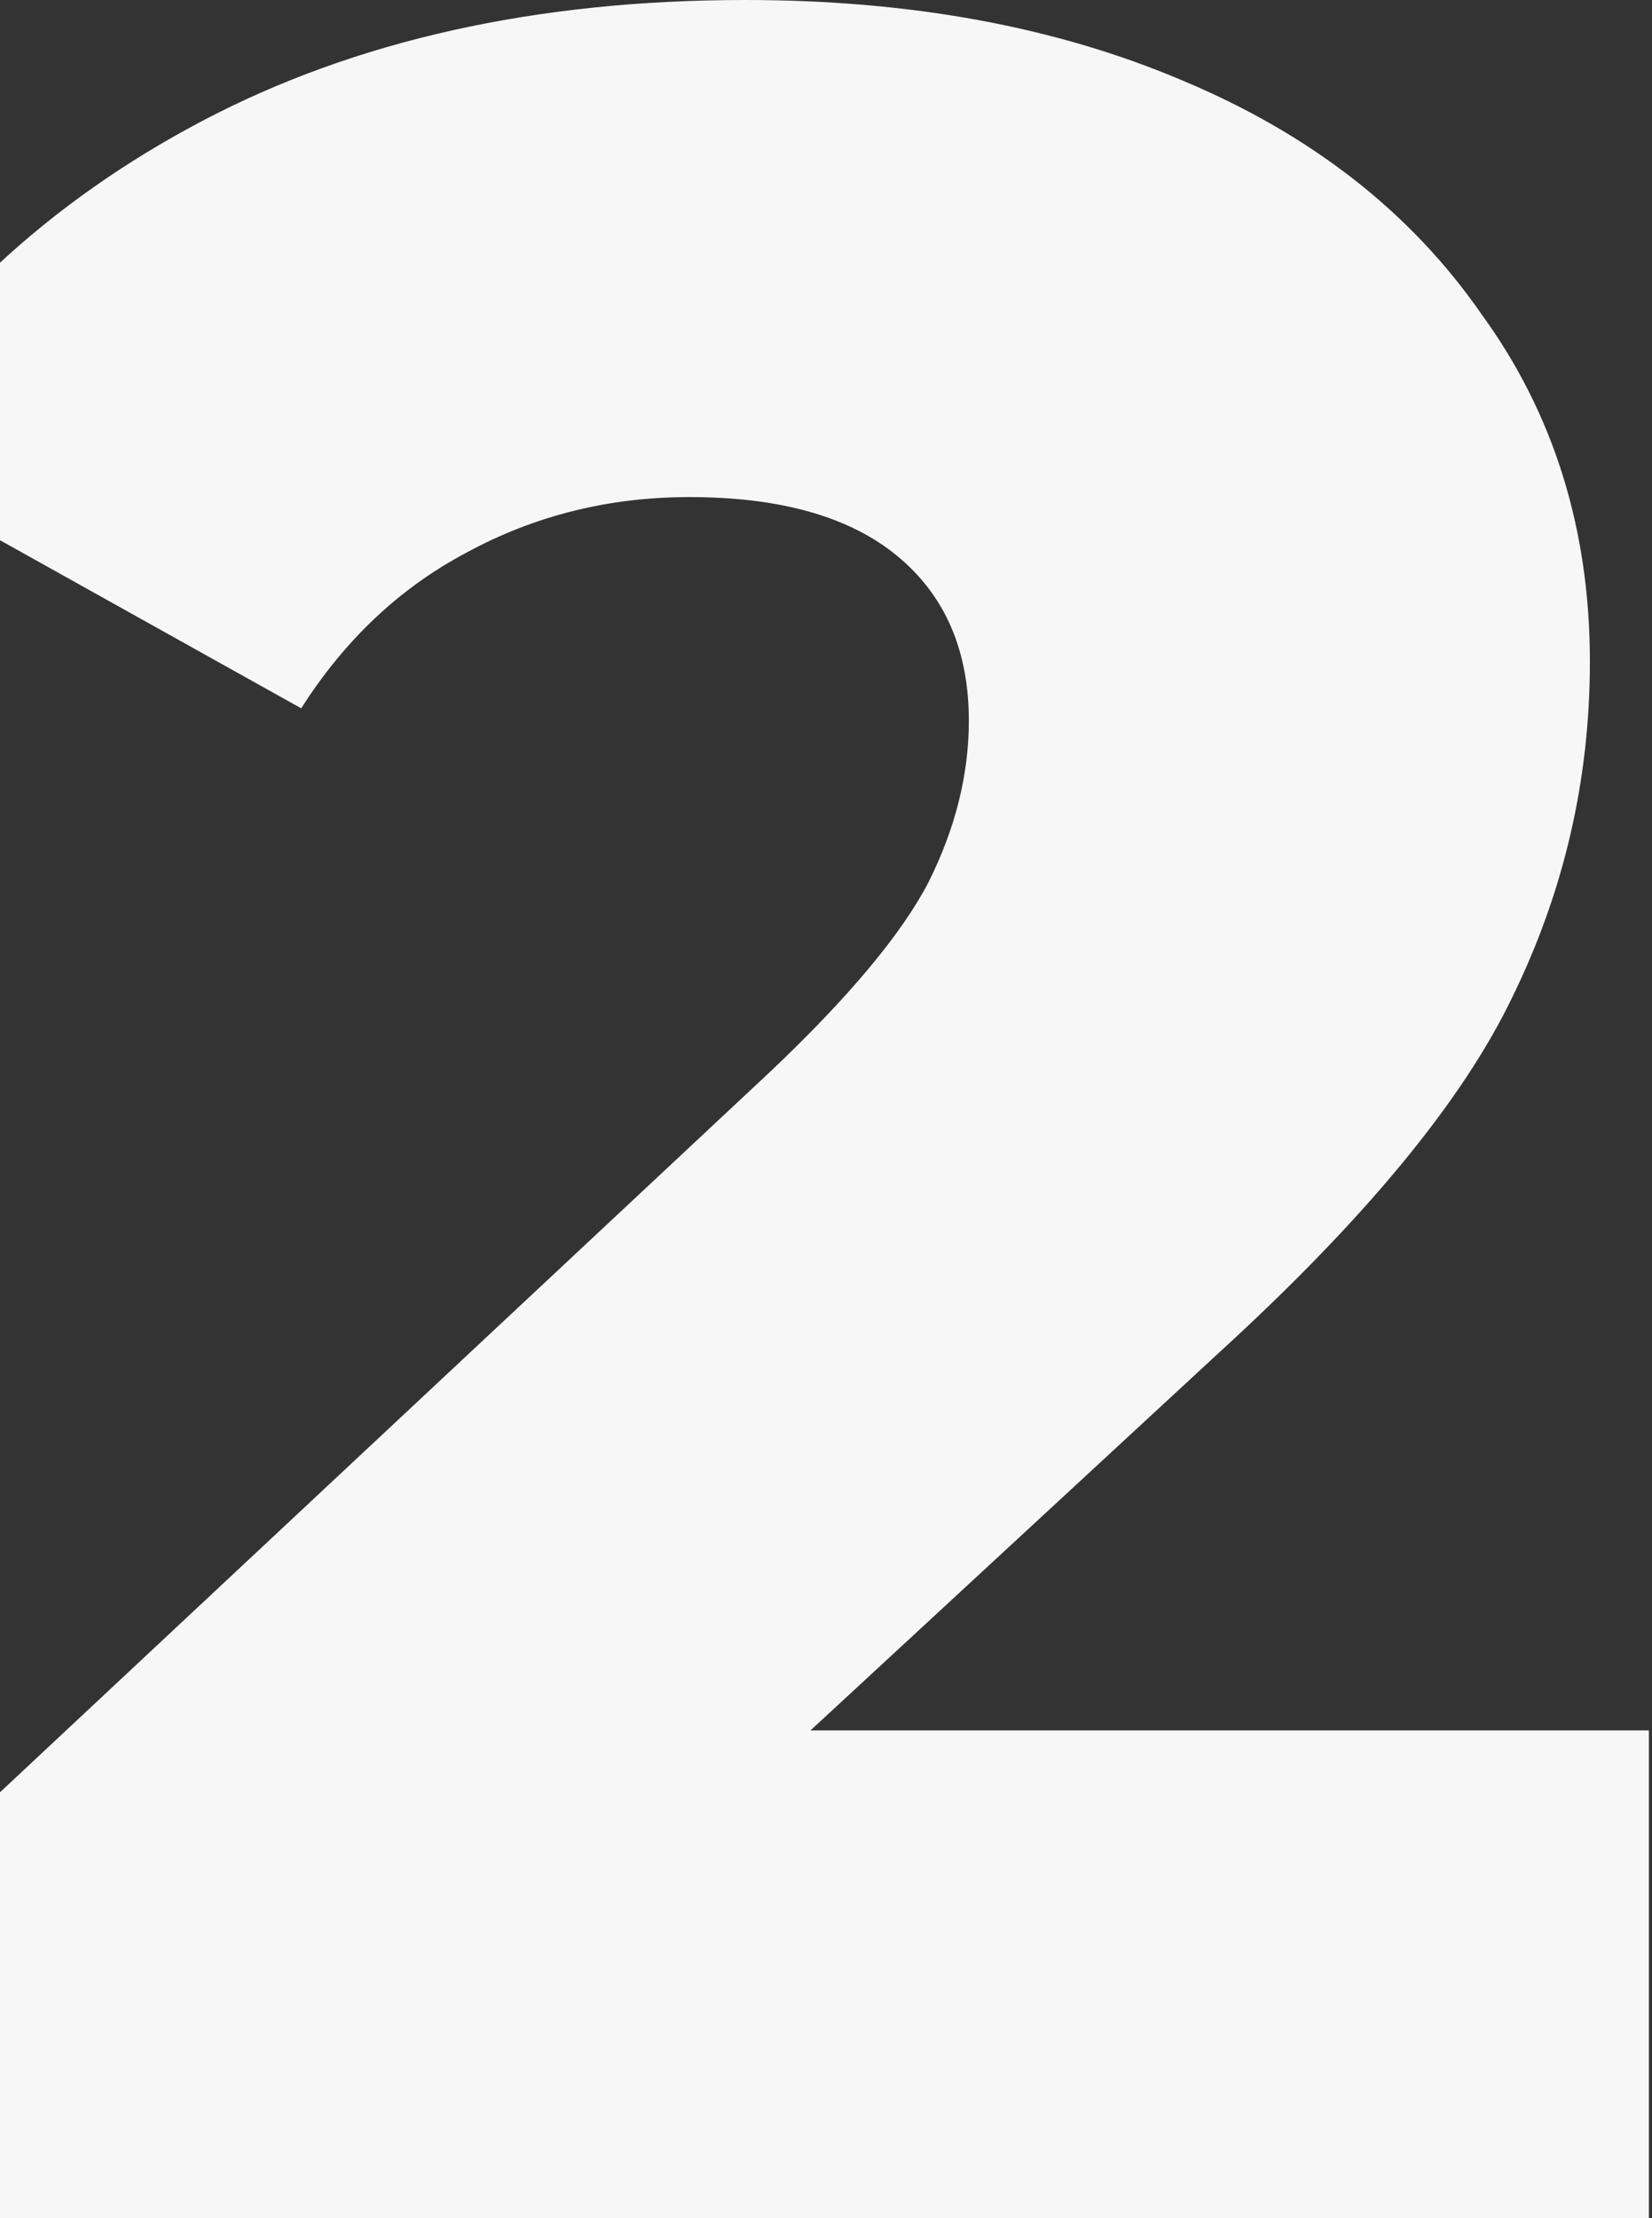
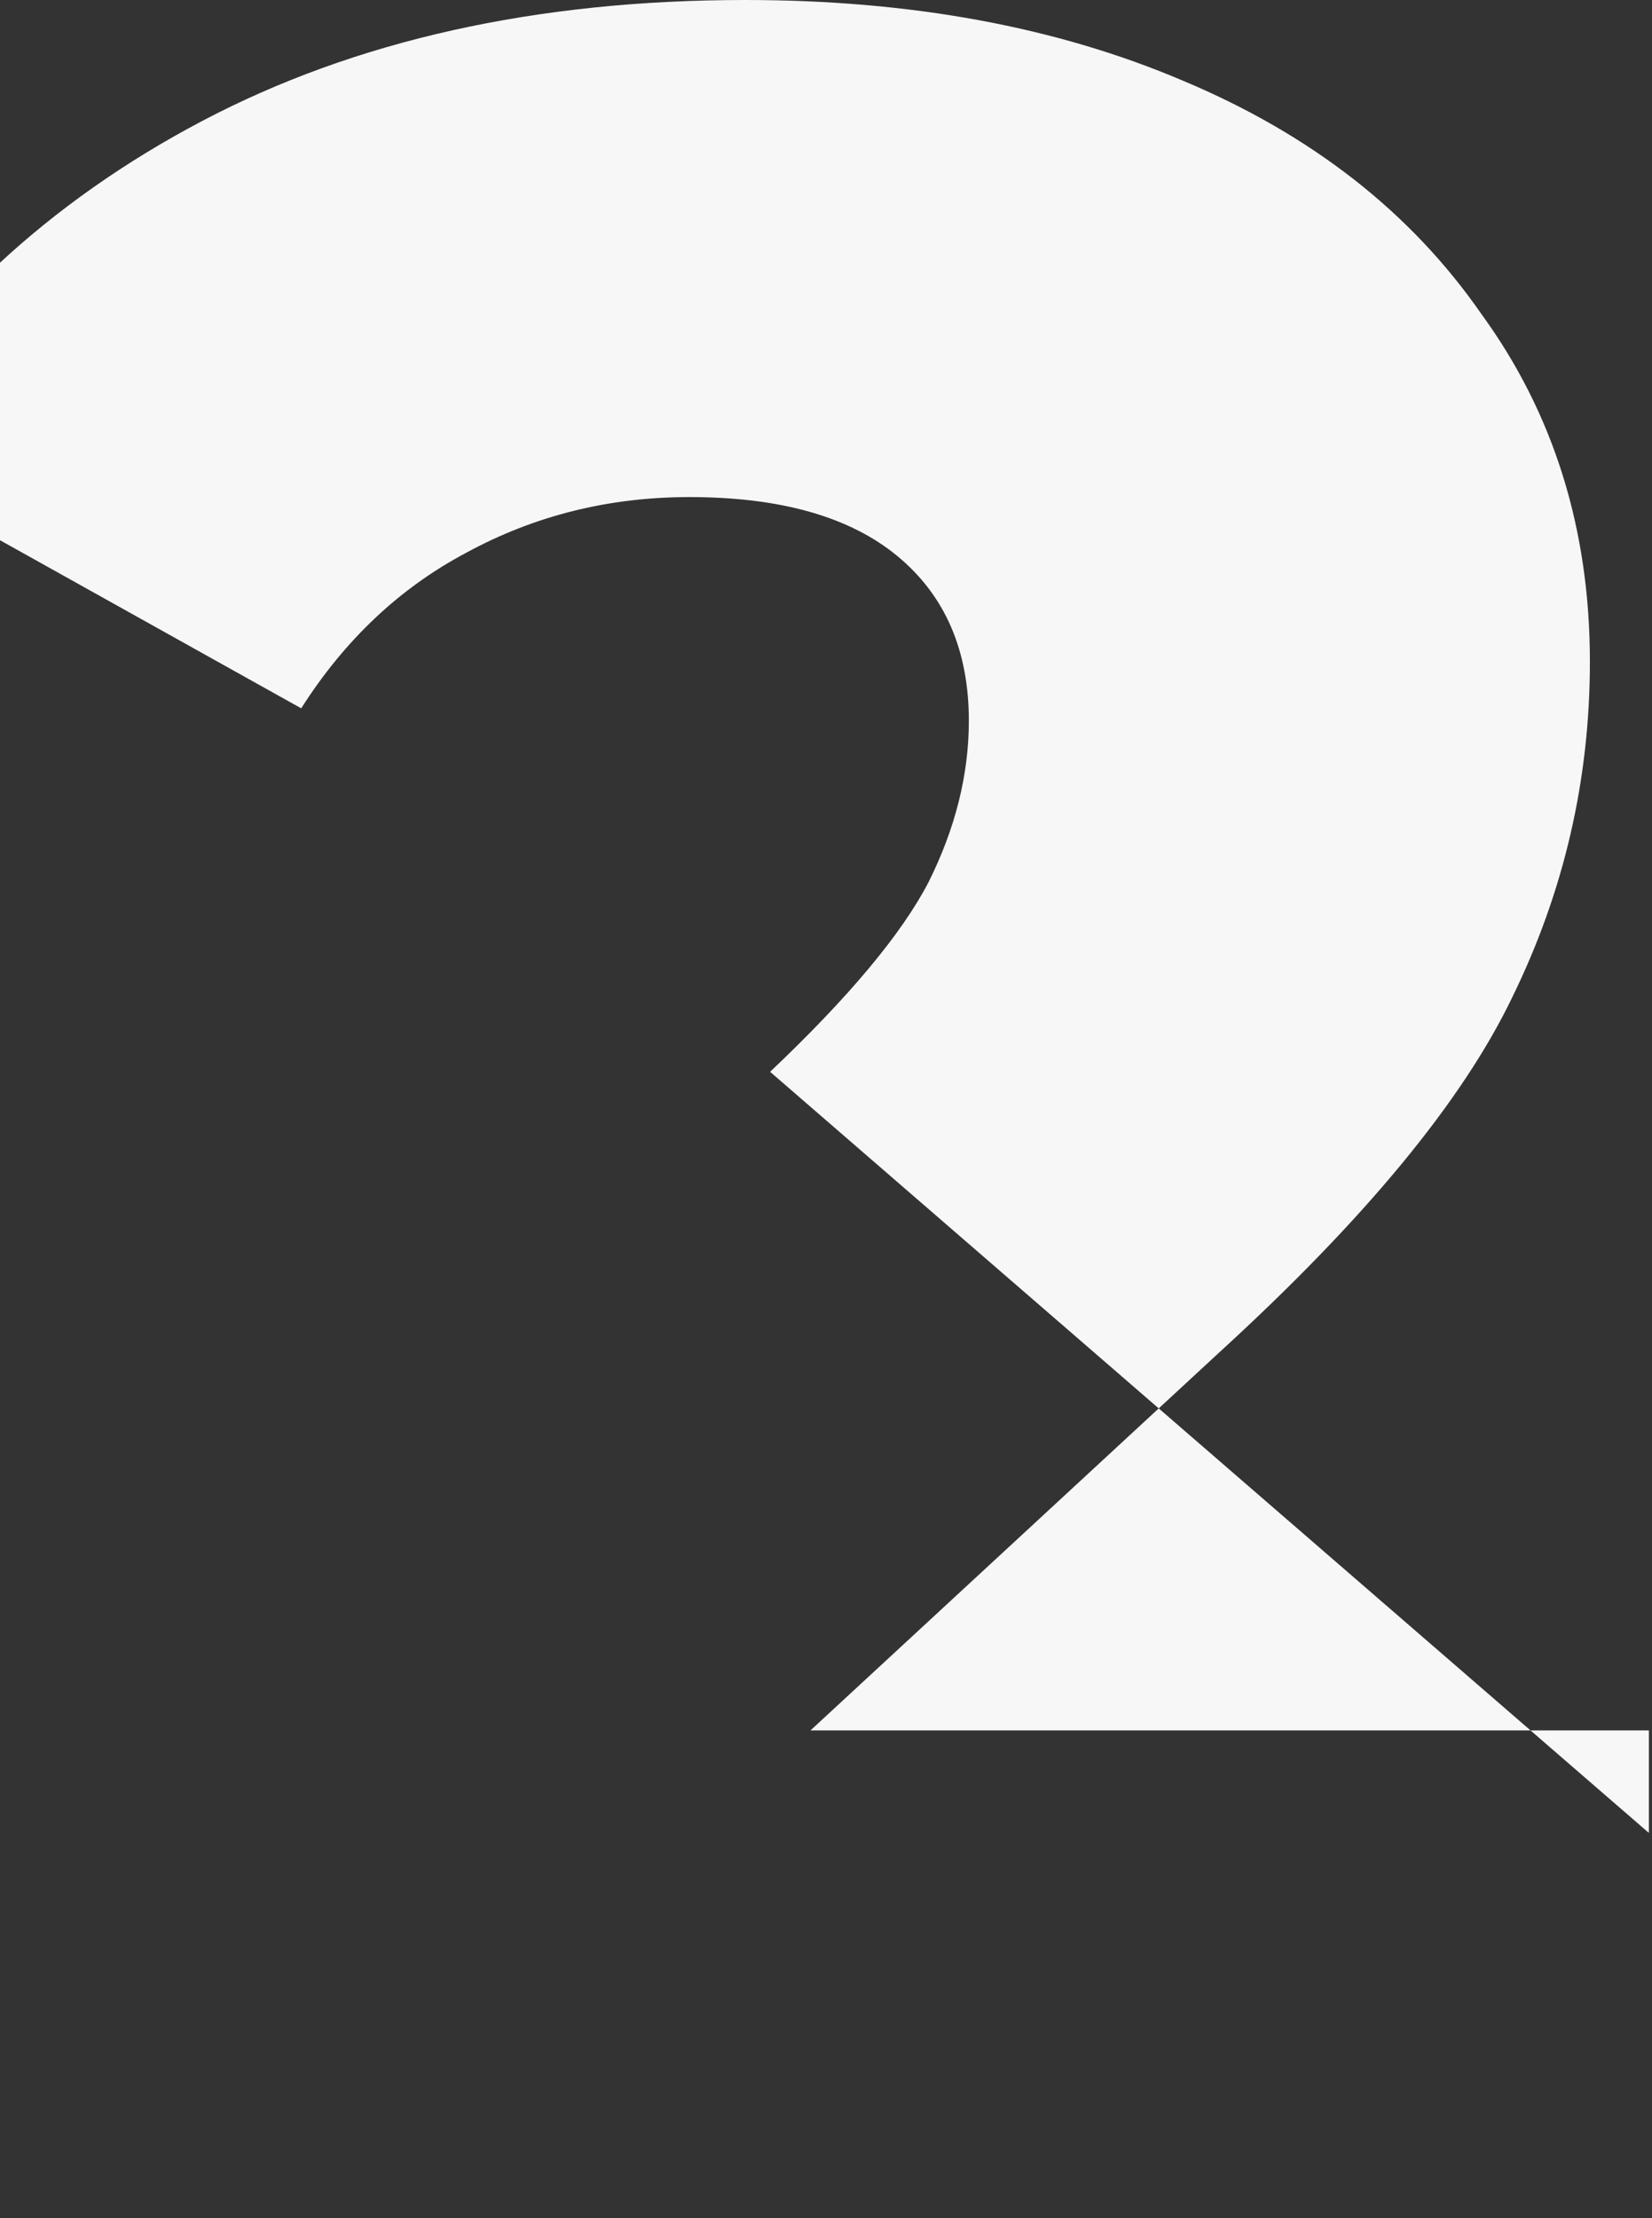
<svg xmlns="http://www.w3.org/2000/svg" width="266" height="357" viewBox="0 0 266 357" fill="none">
  <rect x="0" y="0" width="266" height="357" fill="#333333" stroke="none" />
-   <path d="M265.5 278.5V357H-7V295L124 172.5C136.667 160.5 145.167 150.333 149.5 142C153.833 133.333 156 124.667 156 116C156 104.667 152.167 95.833 144.5 89.5C136.833 83.167 125.667 80 111 80C98 80 86 83 75 89C64.333 94.667 55.5 103 48.5 114L-25 73C-11.333 50.333 7.833 32.5 32.5 19.5C57.167 6.5 86.333 0 120 0C146.667 0 170.167 4.333 190.5 13C211.167 21.667 227.167 34.167 238.5 50.5C250.167 66.5 256 85.167 256 106.5C256 125.5 251.833 143.5 243.5 160.5C235.5 177.167 219.833 196.167 196.5 217.5L130.5 278.5H265.5Z" fill="#F7F7F7" />
+   <path d="M265.5 278.5V357V295L124 172.5C136.667 160.5 145.167 150.333 149.5 142C153.833 133.333 156 124.667 156 116C156 104.667 152.167 95.833 144.5 89.5C136.833 83.167 125.667 80 111 80C98 80 86 83 75 89C64.333 94.667 55.5 103 48.5 114L-25 73C-11.333 50.333 7.833 32.5 32.5 19.5C57.167 6.5 86.333 0 120 0C146.667 0 170.167 4.333 190.5 13C211.167 21.667 227.167 34.167 238.5 50.5C250.167 66.5 256 85.167 256 106.5C256 125.5 251.833 143.5 243.5 160.5C235.5 177.167 219.833 196.167 196.5 217.5L130.5 278.5H265.5Z" fill="#F7F7F7" />
</svg>